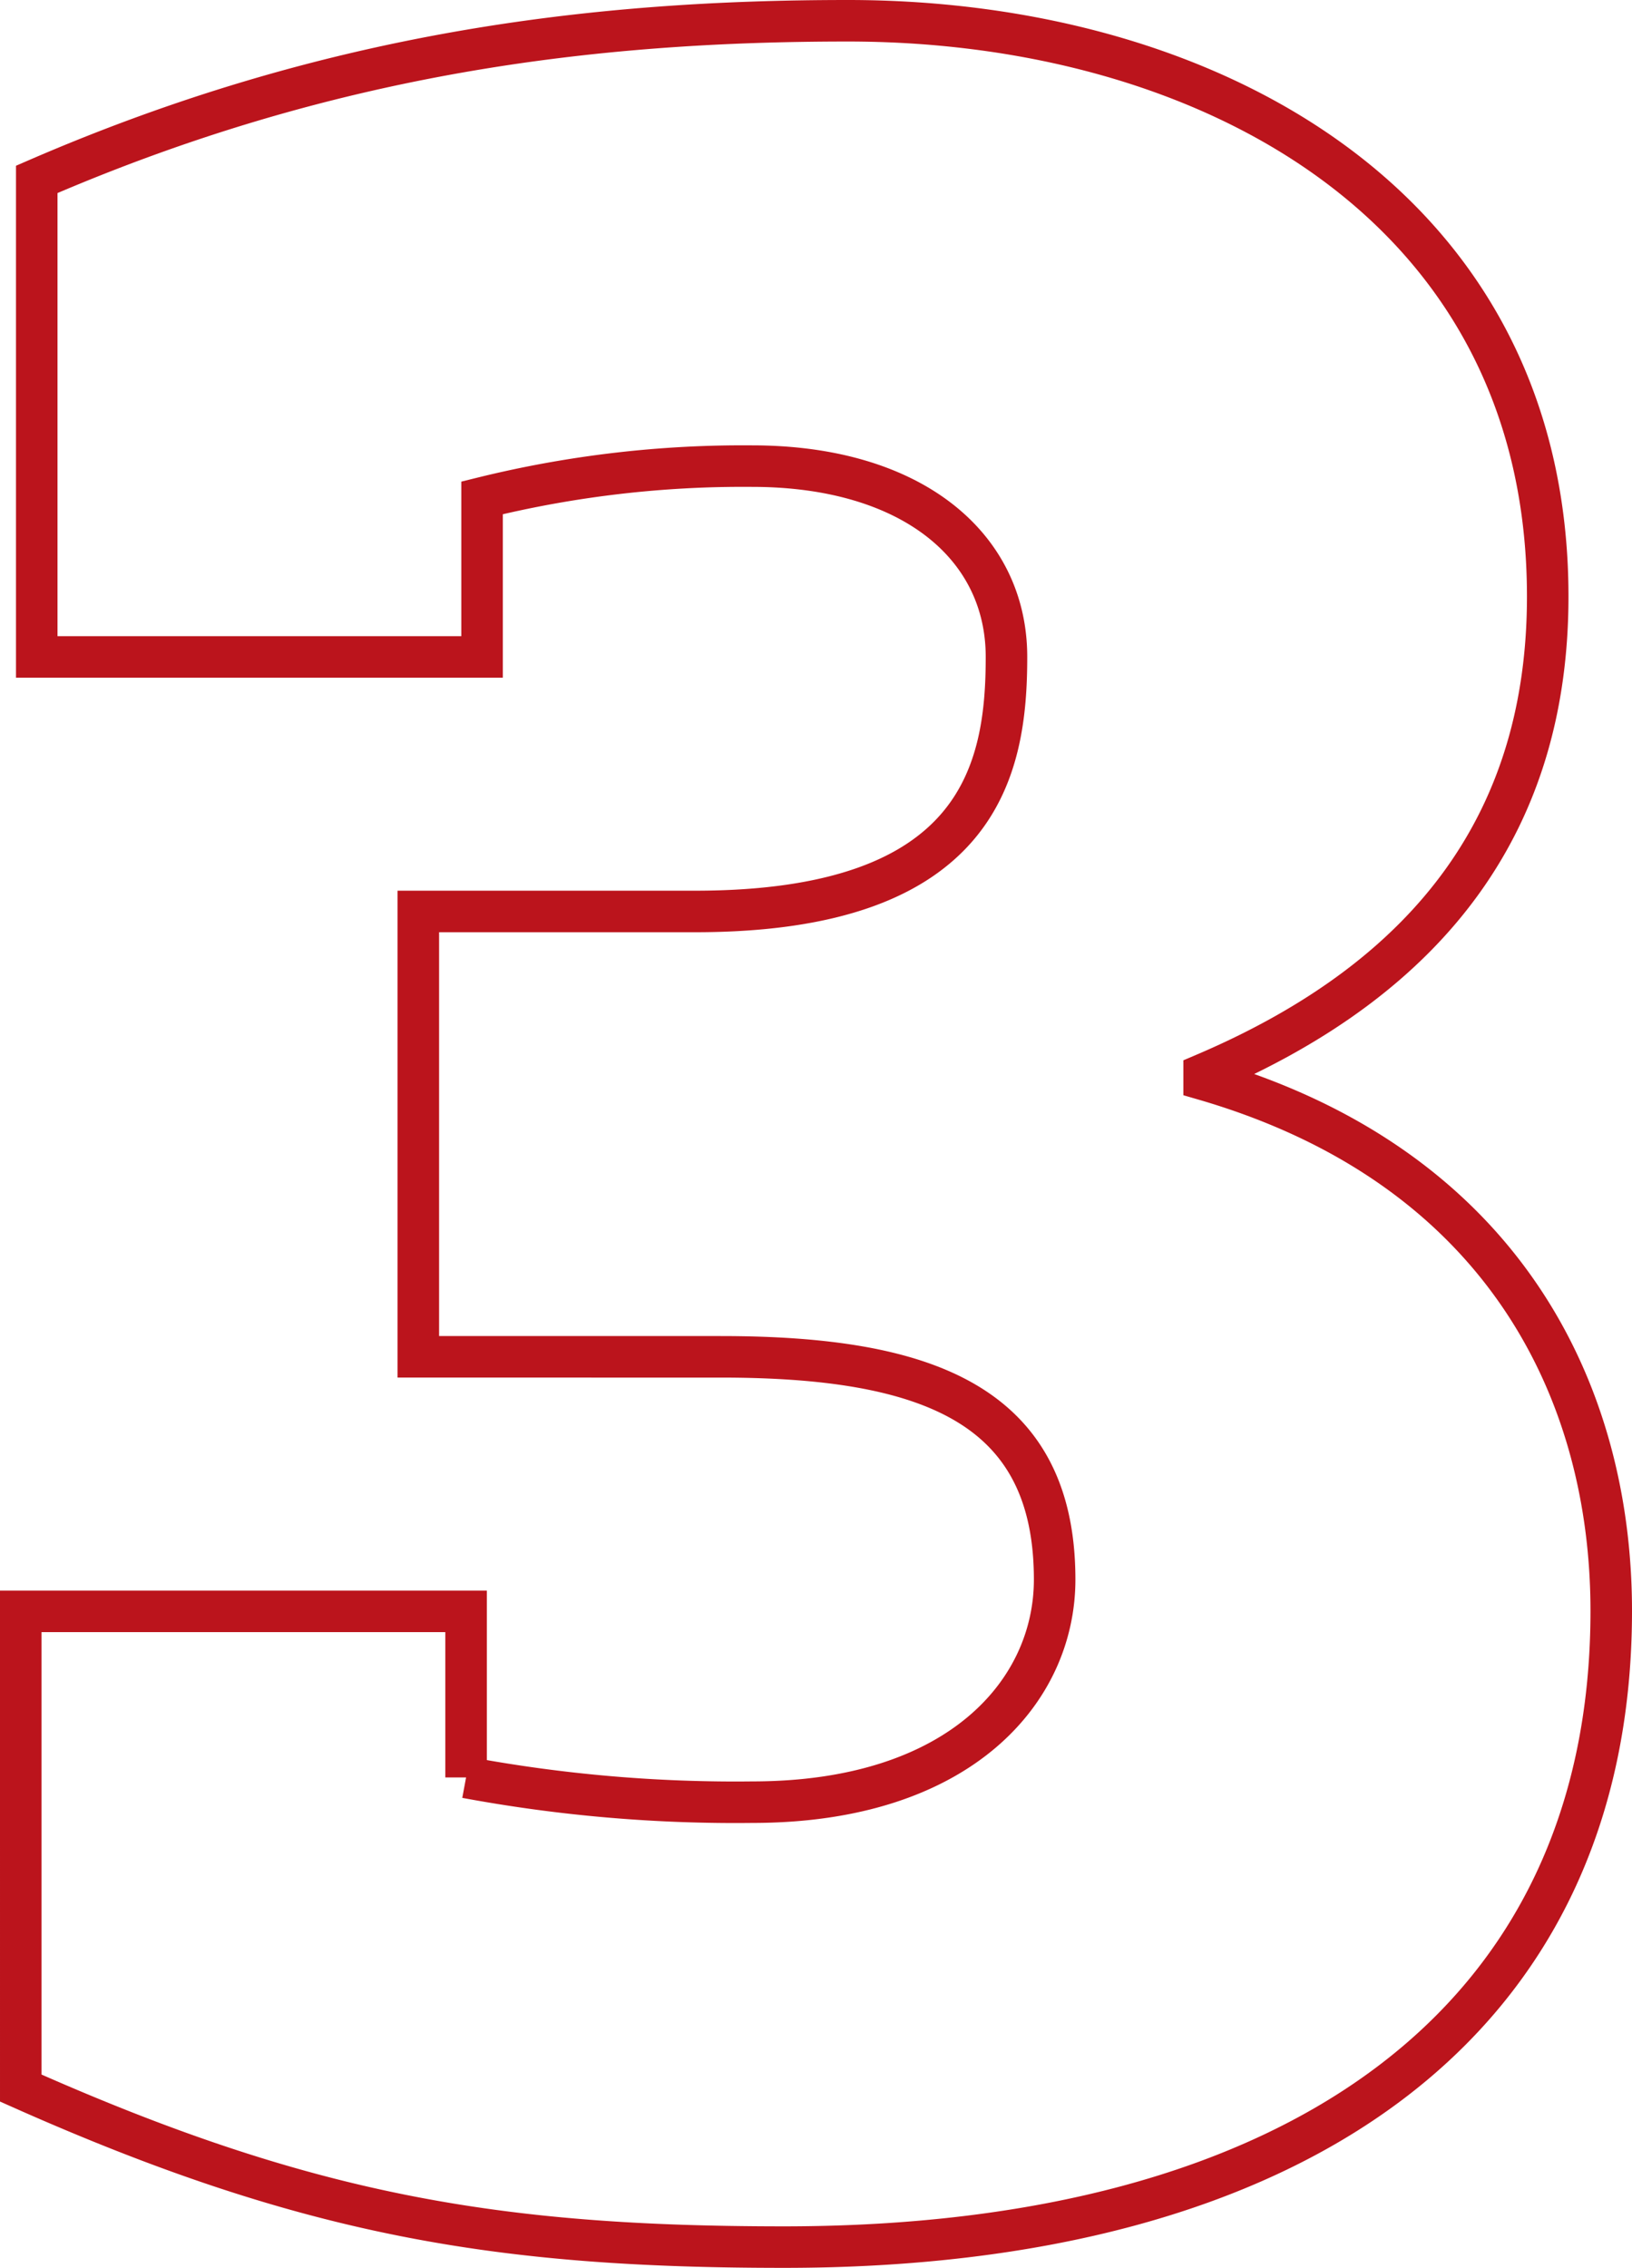
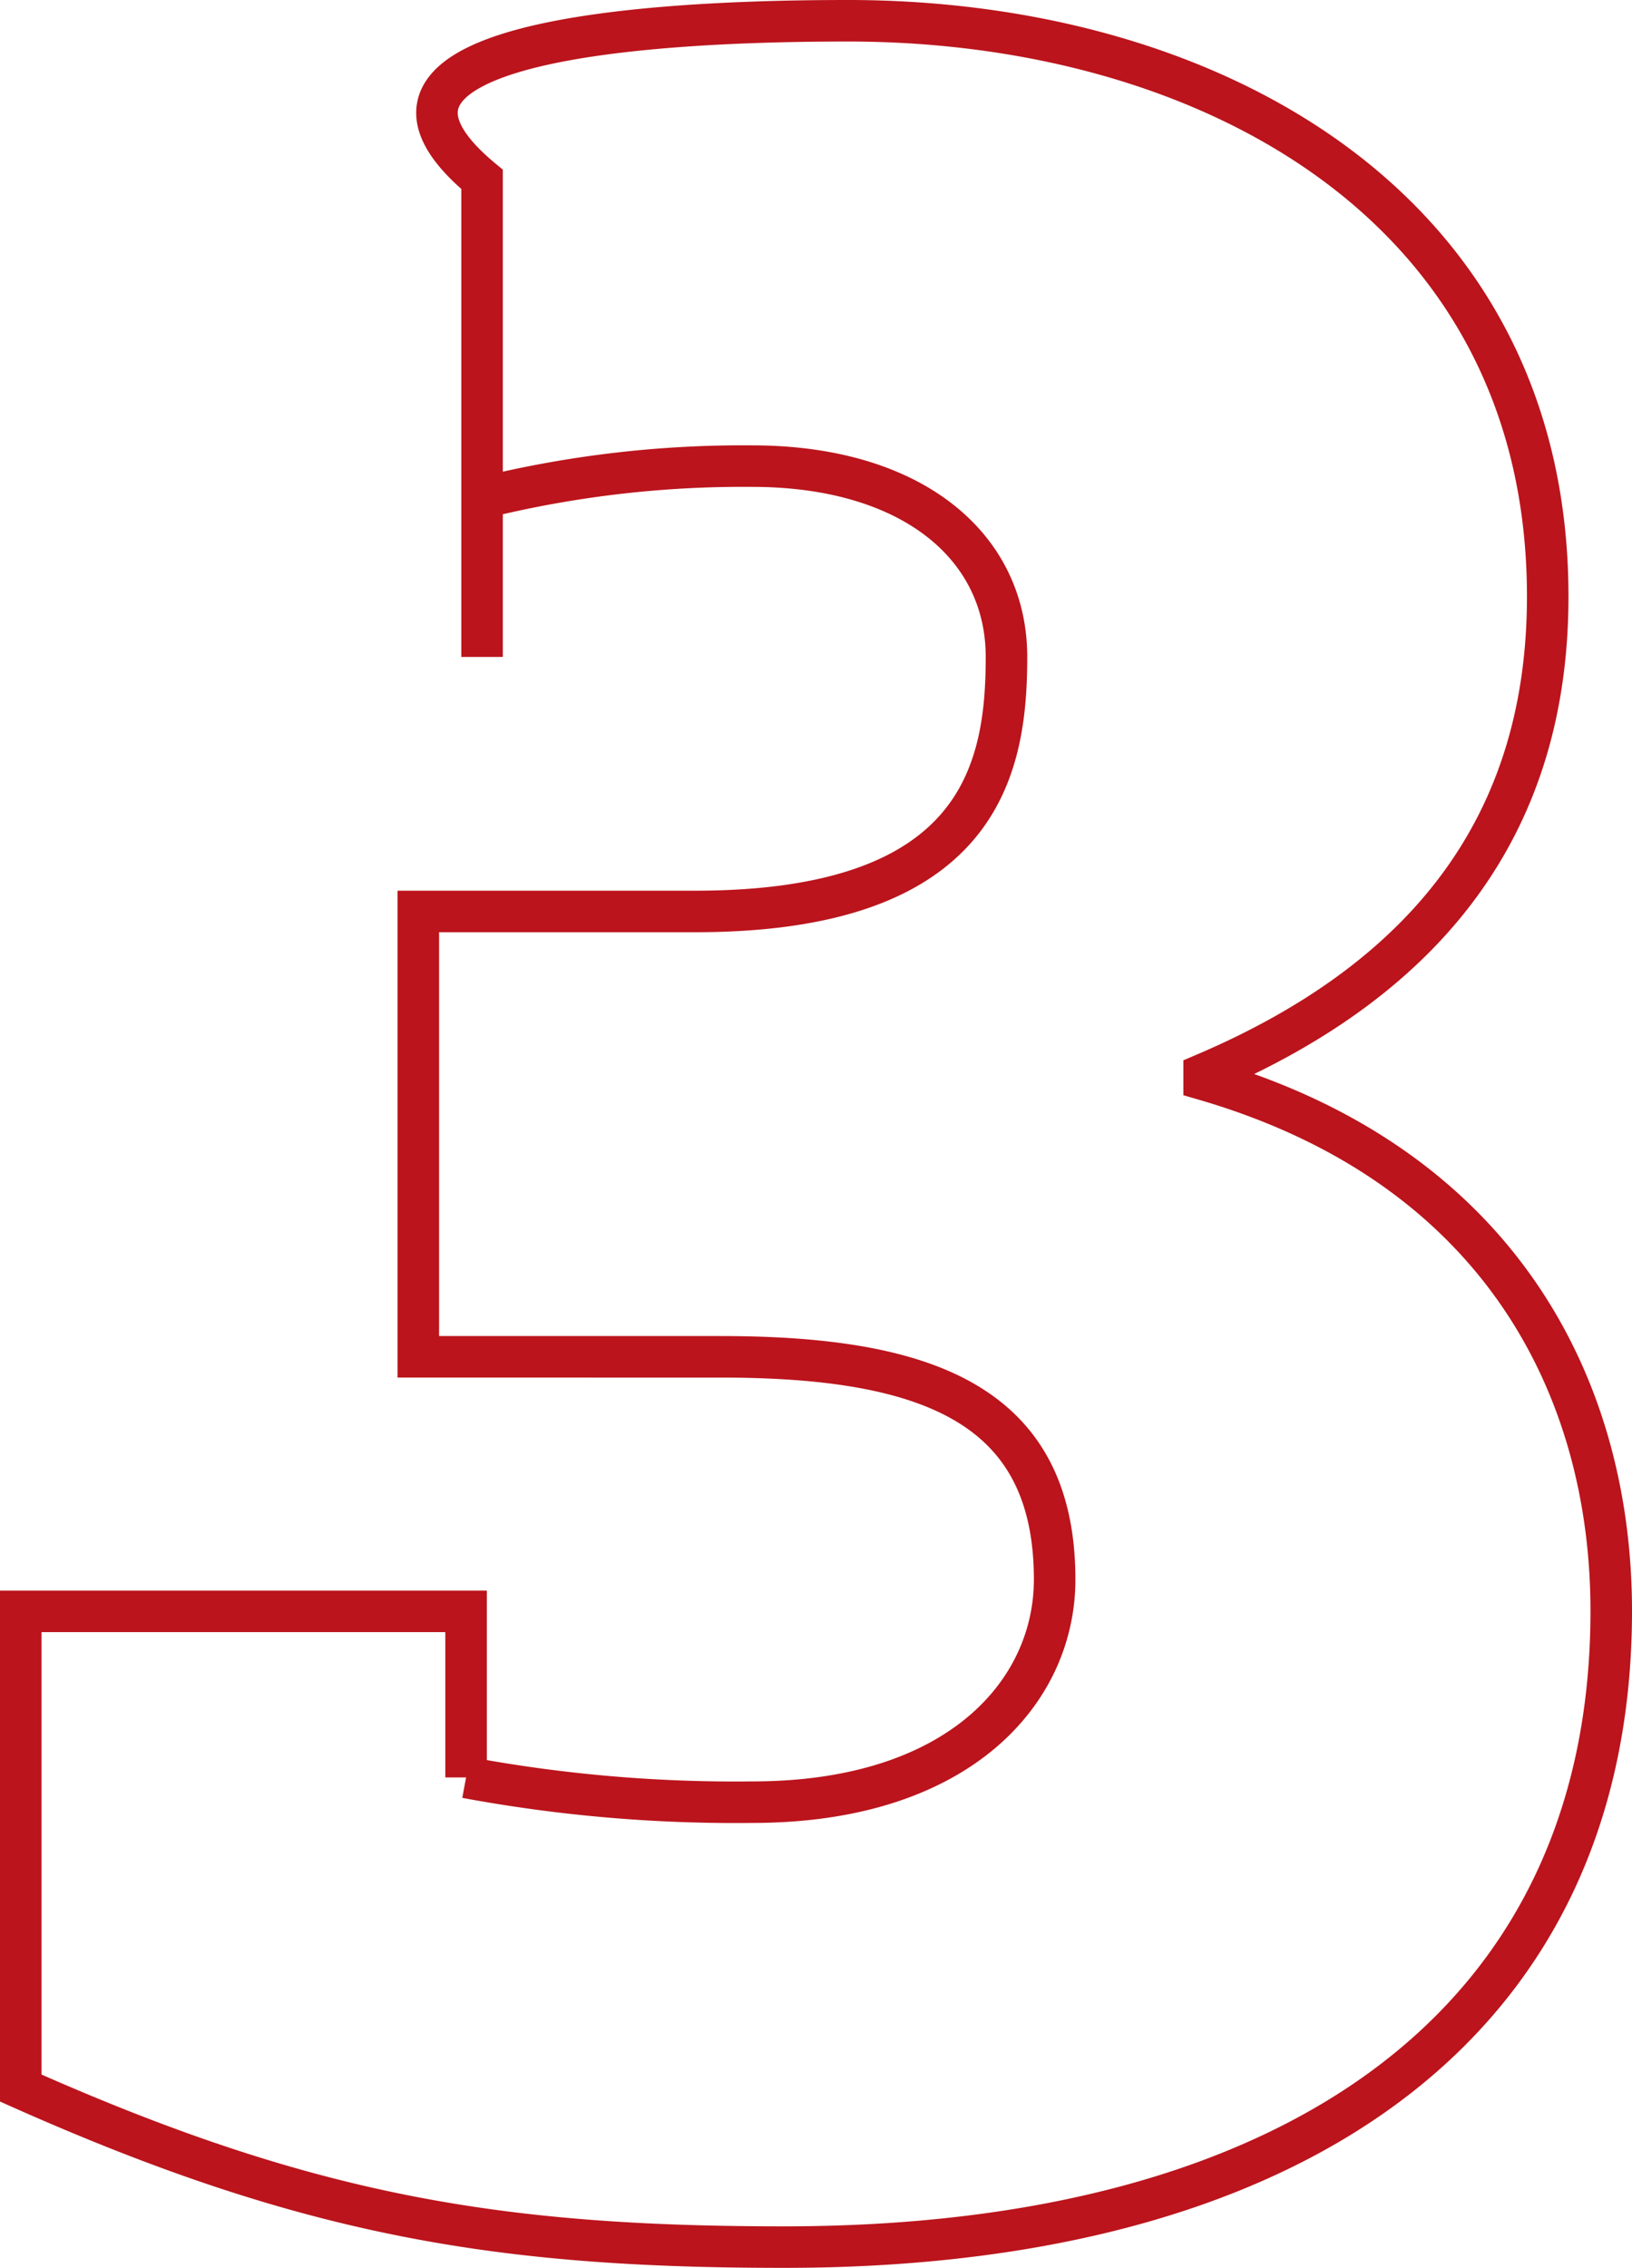
<svg xmlns="http://www.w3.org/2000/svg" viewBox="0 0 78.61 109.25">
  <defs>
    <style>.cls-1{fill:none;stroke:#bb141c;stroke-miterlimit:10;stroke-width:2px;}</style>
  </defs>
  <g id="Layer_1" data-name="Layer 1">
-     <path class="cls-1" d="M1,77.61H22.45v8A70.89,70.89,0,0,0,36.24,86.8c10,0,14.56-5.36,14.56-10.72,0-8.43-6.13-10.73-16.09-10.73H20.15V43.9H33.48c13.79,0,15-6.89,15-12.26s-4.6-9.19-12.26-9.19a52.33,52.33,0,0,0-13,1.53v7.66H1.77v-23C15.86,2.53,28.58,1,40.84,1,58.15,1,74.55,9.89,74.55,28.73c0,10.57-5.37,18.24-16.55,23V52c14.25,4.14,19.61,14.86,19.61,25.59,0,19.92-15.32,30.64-39.84,30.64-13.79,0-23-1.53-36.77-7.66Z" />
+     <path class="cls-1" d="M1,77.61H22.45v8A70.89,70.89,0,0,0,36.24,86.8c10,0,14.56-5.36,14.56-10.72,0-8.43-6.13-10.73-16.09-10.73H20.15V43.9H33.48c13.79,0,15-6.89,15-12.26s-4.6-9.19-12.26-9.19a52.33,52.33,0,0,0-13,1.53v7.66v-23C15.86,2.53,28.58,1,40.84,1,58.15,1,74.55,9.89,74.55,28.73c0,10.57-5.37,18.24-16.55,23V52c14.25,4.14,19.61,14.86,19.61,25.59,0,19.92-15.32,30.64-39.84,30.64-13.79,0-23-1.53-36.77-7.66Z" />
  </g>
</svg>